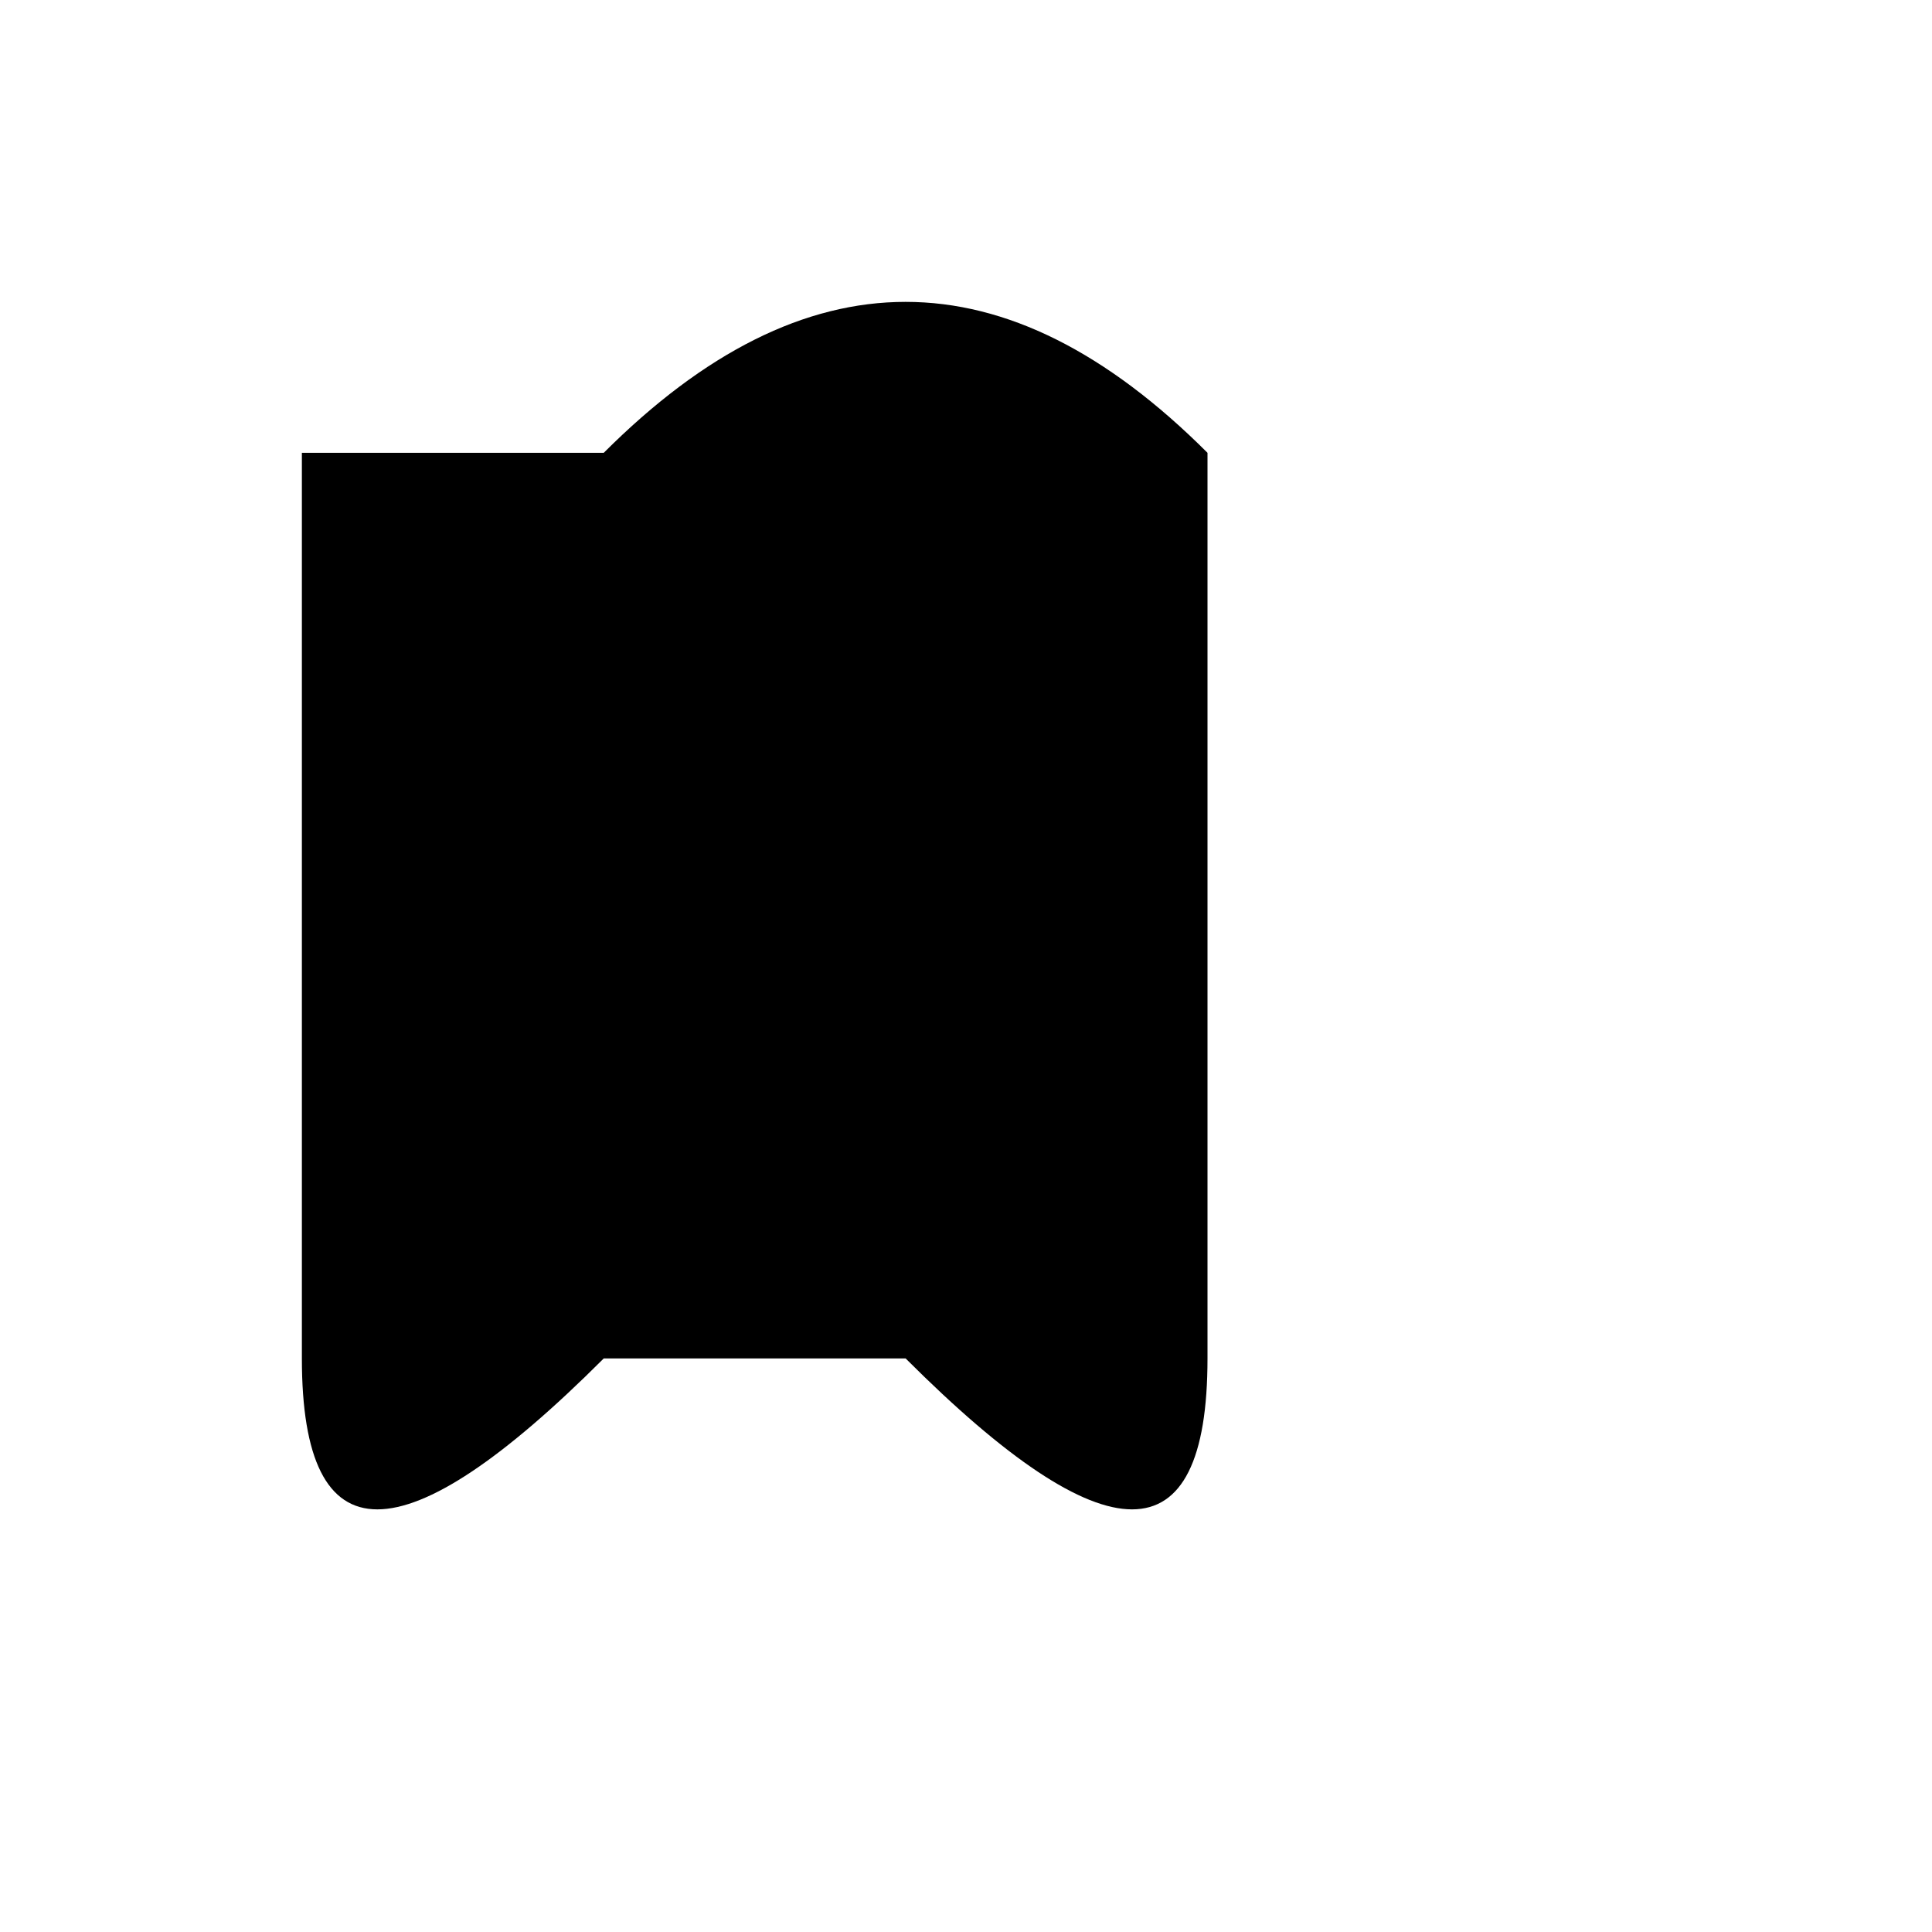
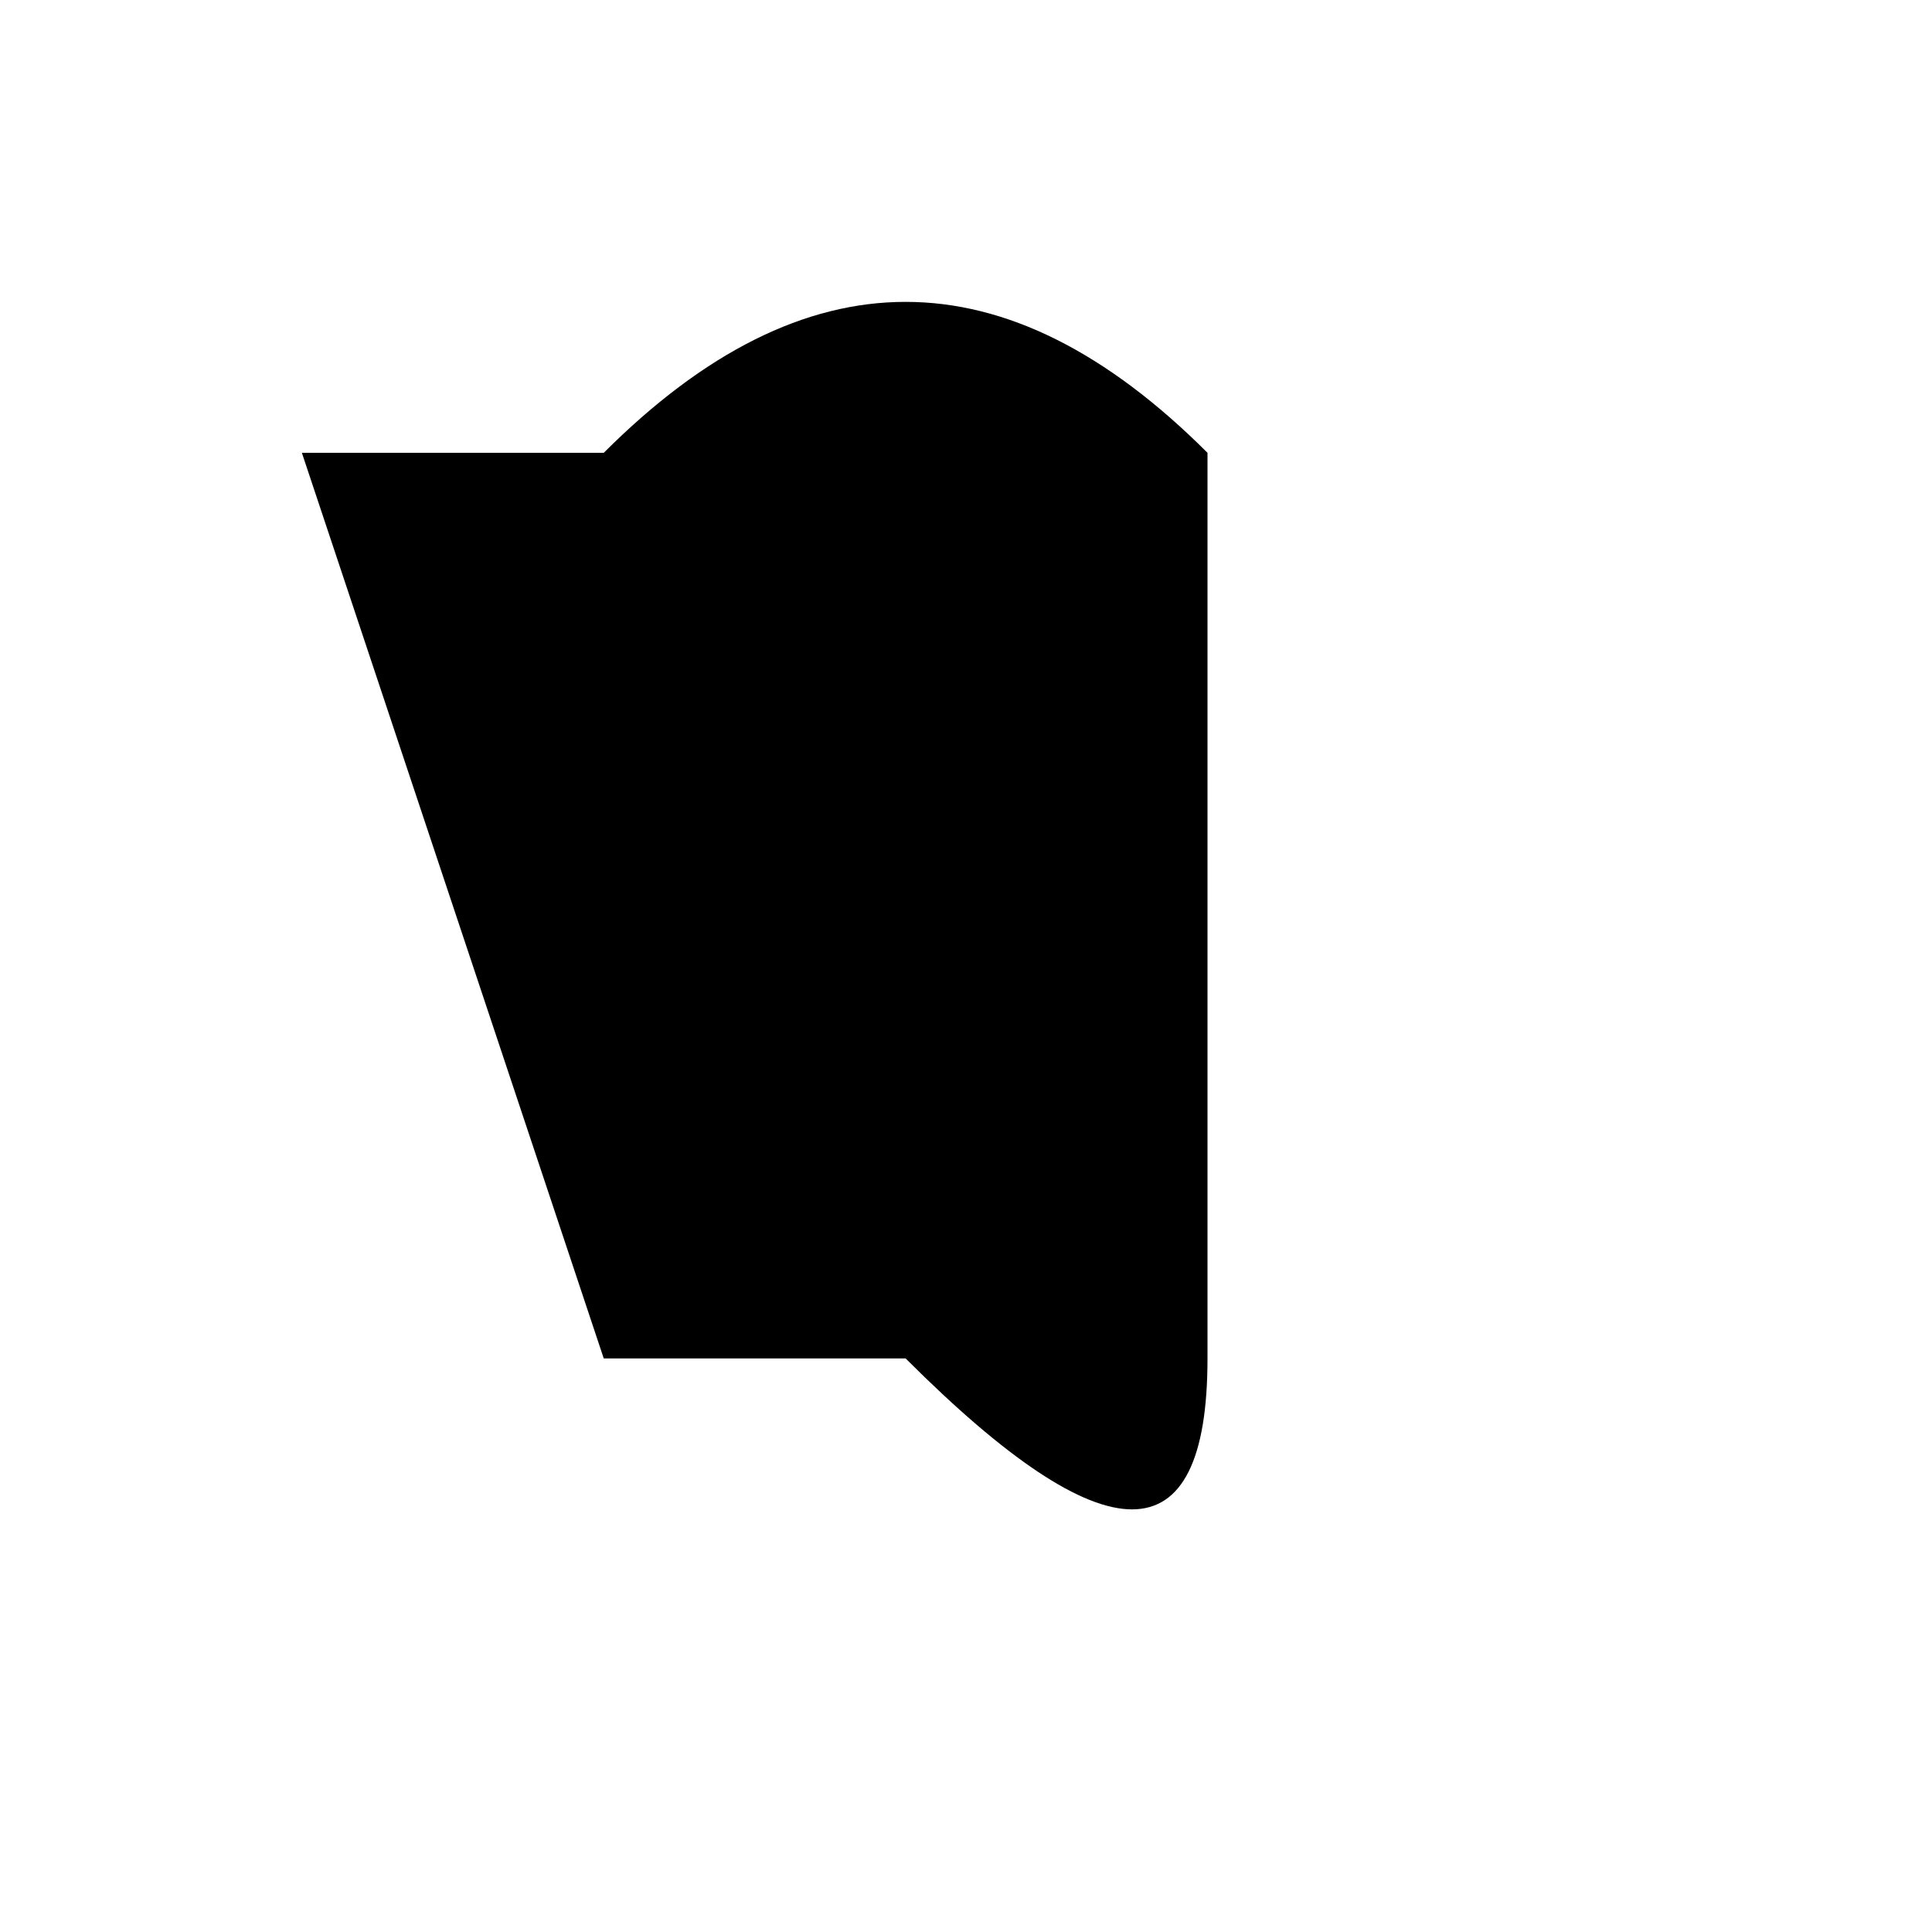
<svg xmlns="http://www.w3.org/2000/svg" viewBox="0 0 128 128" width="128" height="128">
-   <path d="M40,30 Q60,10 80,30 L80,90 Q80,110 60,90 L40,90 Q20,110 20,90 L20,30 Z M60,50 L80,70" fill="black" />
+   <path d="M40,30 Q60,10 80,30 L80,90 Q80,110 60,90 L40,90 L20,30 Z M60,50 L80,70" fill="black" />
</svg>